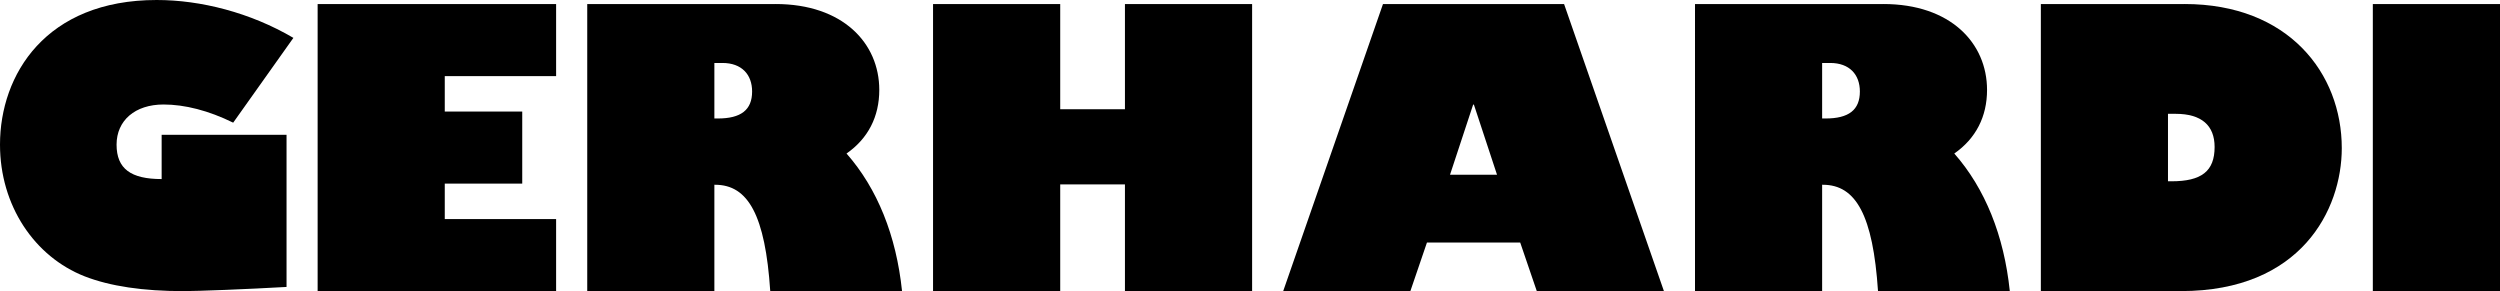
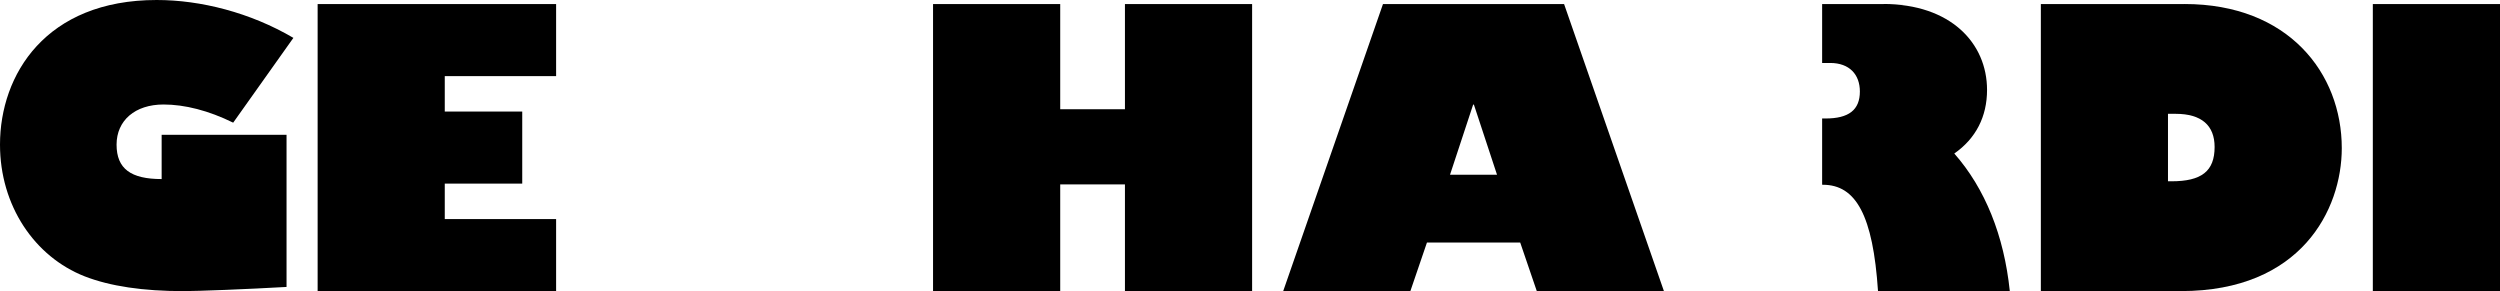
<svg xmlns="http://www.w3.org/2000/svg" id="Ebene_1" data-name="Ebene 1" viewBox="0 0 627.3 73.05">
  <path d="m73.62,9.5l-15.11,21.28c-6.17-3.04-12.16-4.56-17.48-4.56-7.12,0-11.78,3.99-11.78,10.07s3.61,8.64,11.31,8.64v-11.11h31.34v38.18c-9.97.57-22.32,1.05-25.84,1.05-10.16,0-18.43-1.23-24.79-3.7C8.64,64.4,0,51.58,0,36.29,0,18.71,11.49,0,39.32,0c11.02,0,23.47,3.14,34.29,9.5" />
  <polygon points="79.7 1.02 79.7 73.05 139.54 73.05 139.54 54.97 111.6 54.97 111.6 46.07 131.04 46.07 131.04 27.99 111.6 27.99 111.6 19.1 139.54 19.1 139.54 1.02 79.7 1.02" />
-   <path d="m179.24,29.73h.87c5.8,0,8.61-2.13,8.61-6.77,0-4.25-2.61-7.16-7.44-7.16h-2.03v13.93Zm15.38-28.72c16.82,0,26.01,9.77,26.01,21.56,0,6.68-2.8,12.18-8.22,15.95,7.74,8.8,12.48,20.6,13.93,34.52h-33.07c-1.26-18.95-5.51-26.68-13.83-26.68h-.19v26.68h-31.9V1.02h47.28Z" />
  <polygon points="282.27 1.02 282.27 27.41 266.03 27.41 266.03 1.02 234.12 1.02 234.12 73.05 266.03 73.05 266.03 46.27 282.27 46.27 282.27 73.05 314.18 73.05 314.18 1.02 282.27 1.02" />
  <path d="m369.64,26.25h.19l5.8,17.59h-11.79l5.8-17.59Zm-22.62-25.24l-25.04,72.03h31.91l4.16-12.18h23.4l4.16,12.18h31.9L392.46,1.02h-45.44Z" />
  <g>
-     <path d="m457.2,29.73h.87c5.8,0,8.61-2.13,8.61-6.77,0-4.25-2.61-7.16-7.44-7.16h-2.03v13.93Zm15.38-28.72c16.82,0,26.01,9.77,26.01,21.56,0,6.68-2.8,12.18-8.22,15.95,7.74,8.8,12.48,20.6,13.93,34.52h-33.07c-1.26-18.95-5.51-26.68-13.83-26.68h-.19v26.68h-31.9V1.02h47.28Z" />
+     <path d="m457.2,29.73h.87c5.8,0,8.61-2.13,8.61-6.77,0-4.25-2.61-7.16-7.44-7.16h-2.03v13.93Zm15.38-28.72c16.82,0,26.01,9.77,26.01,21.56,0,6.68-2.8,12.18-8.22,15.95,7.74,8.8,12.48,20.6,13.93,34.52h-33.07c-1.26-18.95-5.51-26.68-13.83-26.68h-.19v26.68V1.02h47.28Z" />
    <path d="m543.99,45.49h.87c7.54,0,10.83-2.52,10.83-8.61,0-5.41-3.29-8.32-9.77-8.32h-1.93v16.92Zm4.16-44.48c26.1,0,39.45,17.4,39.45,36.16,0,15.47-10.25,35.87-40.32,35.87h-35.19V1.02h36.06Z" />
  </g>
  <rect x="595.39" y="1.02" width="31.91" height="72.03" />
</svg>